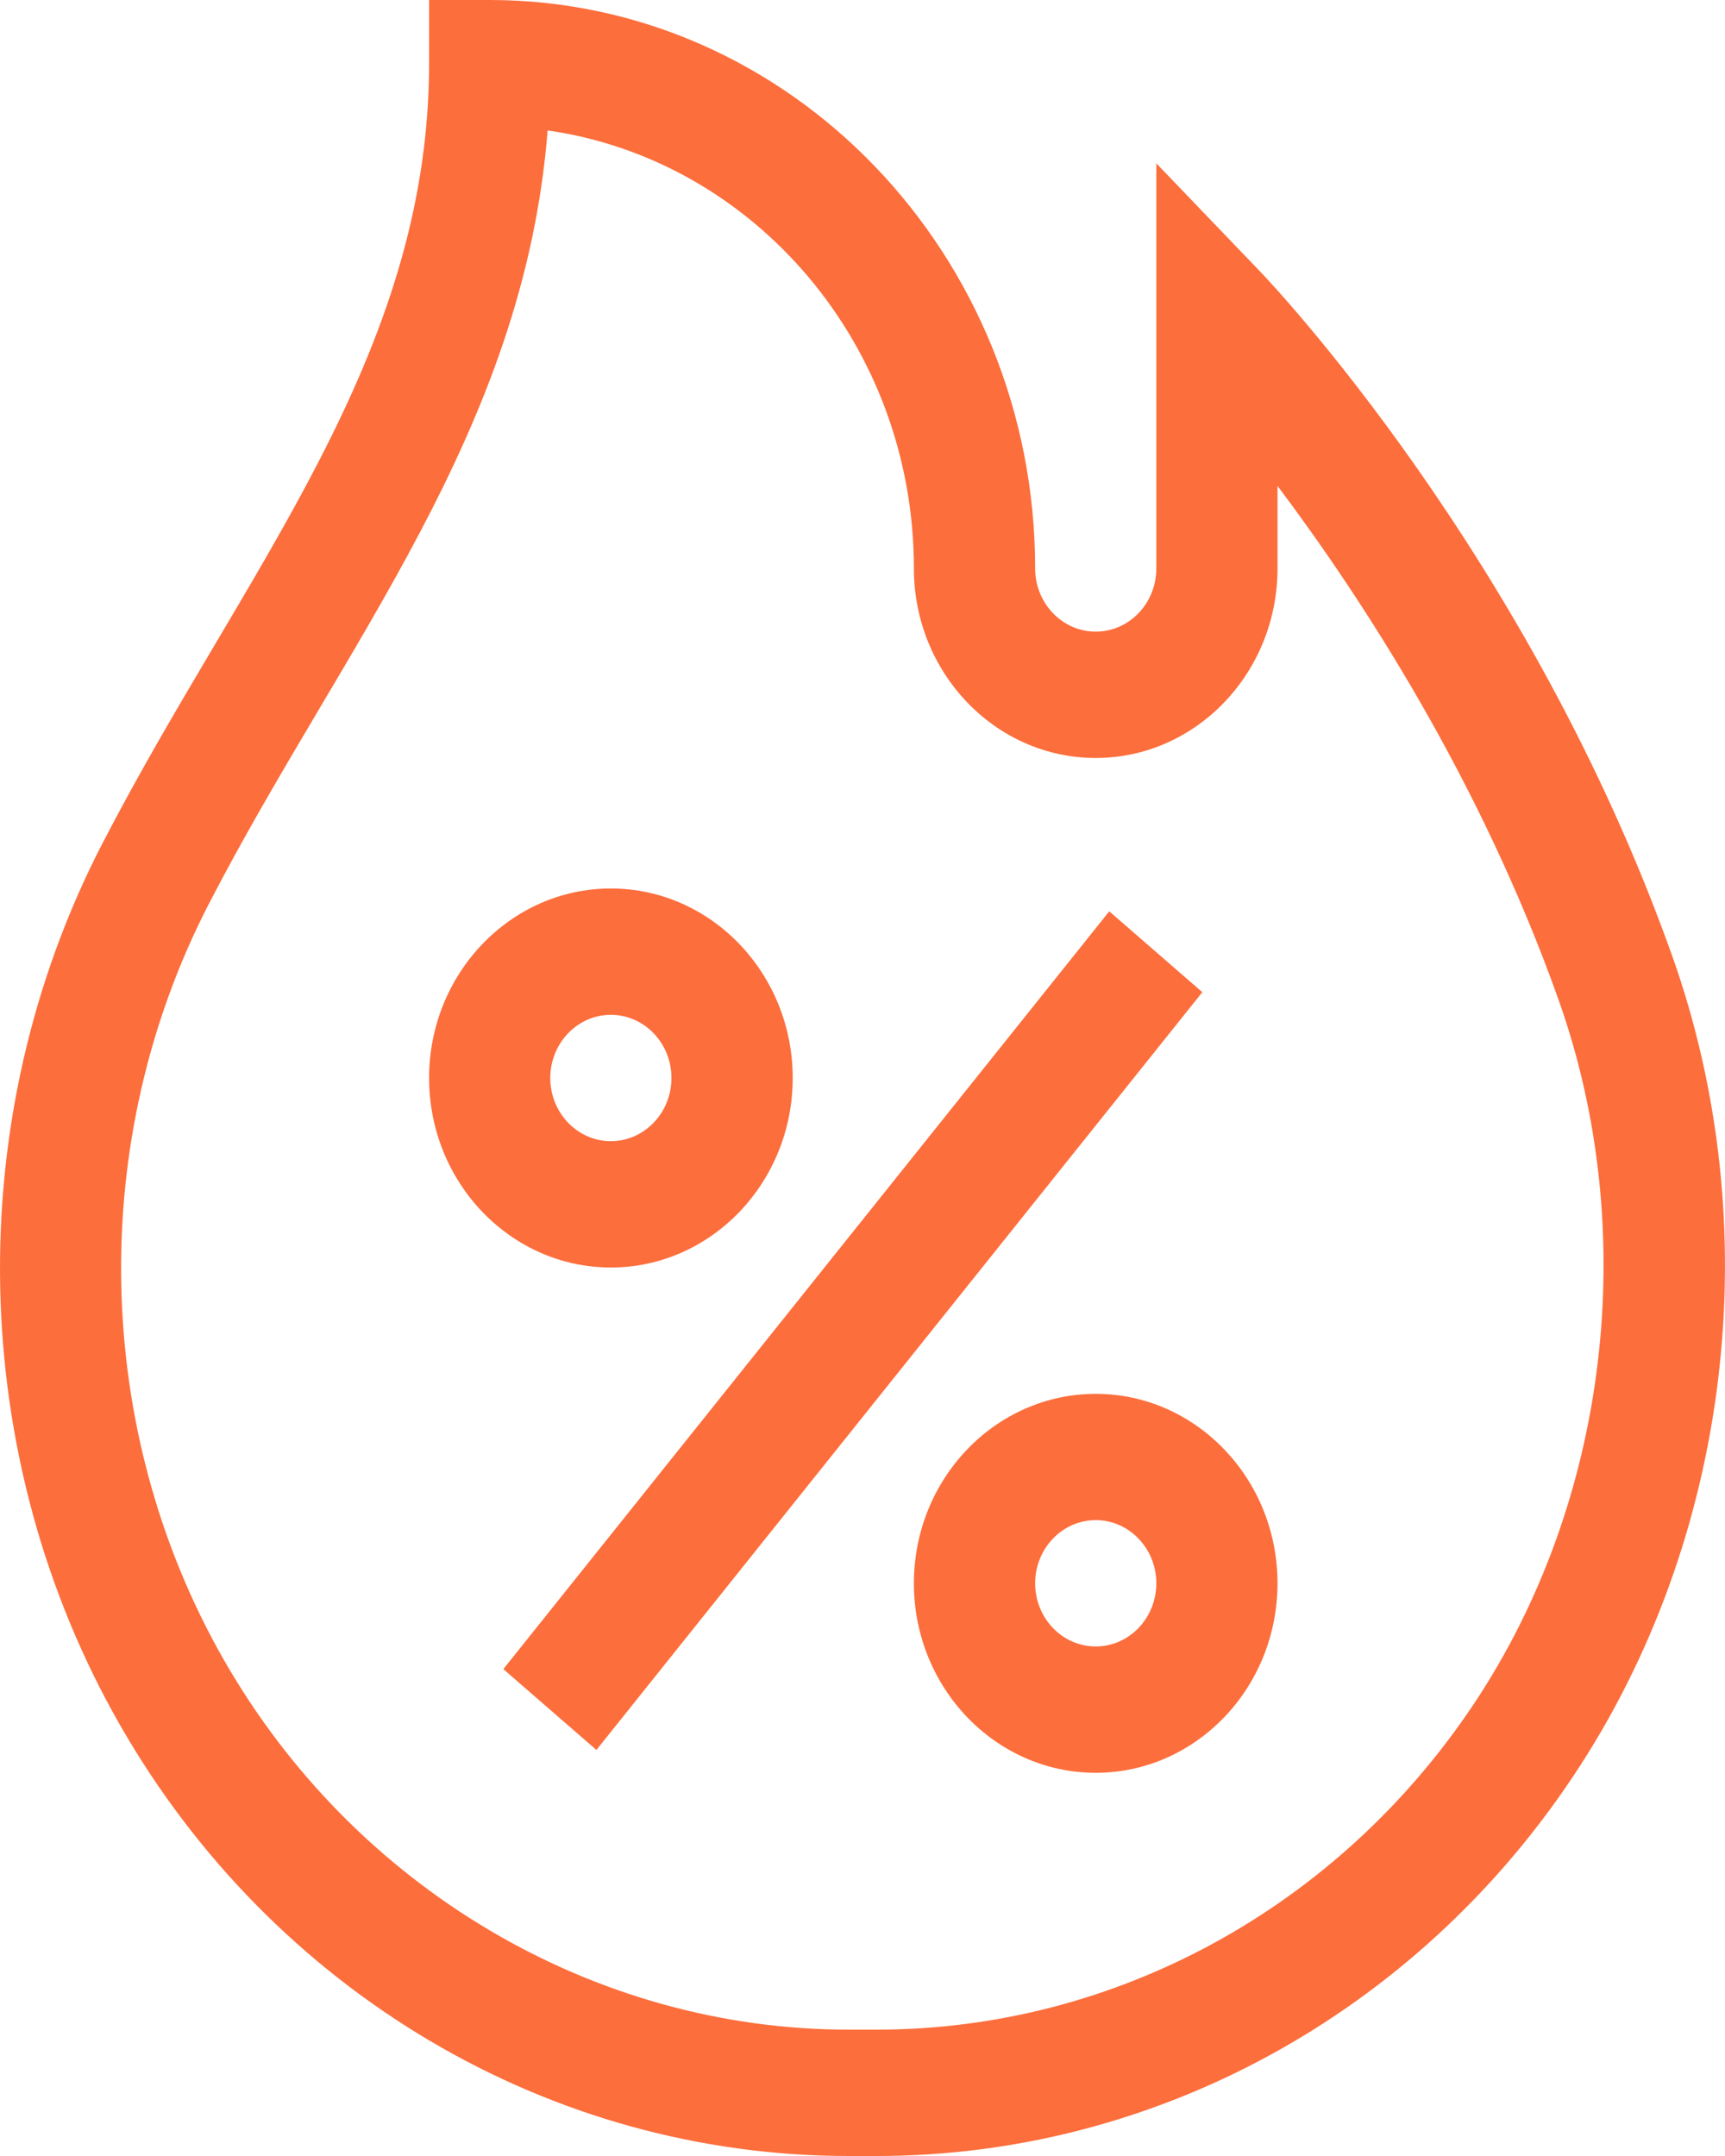
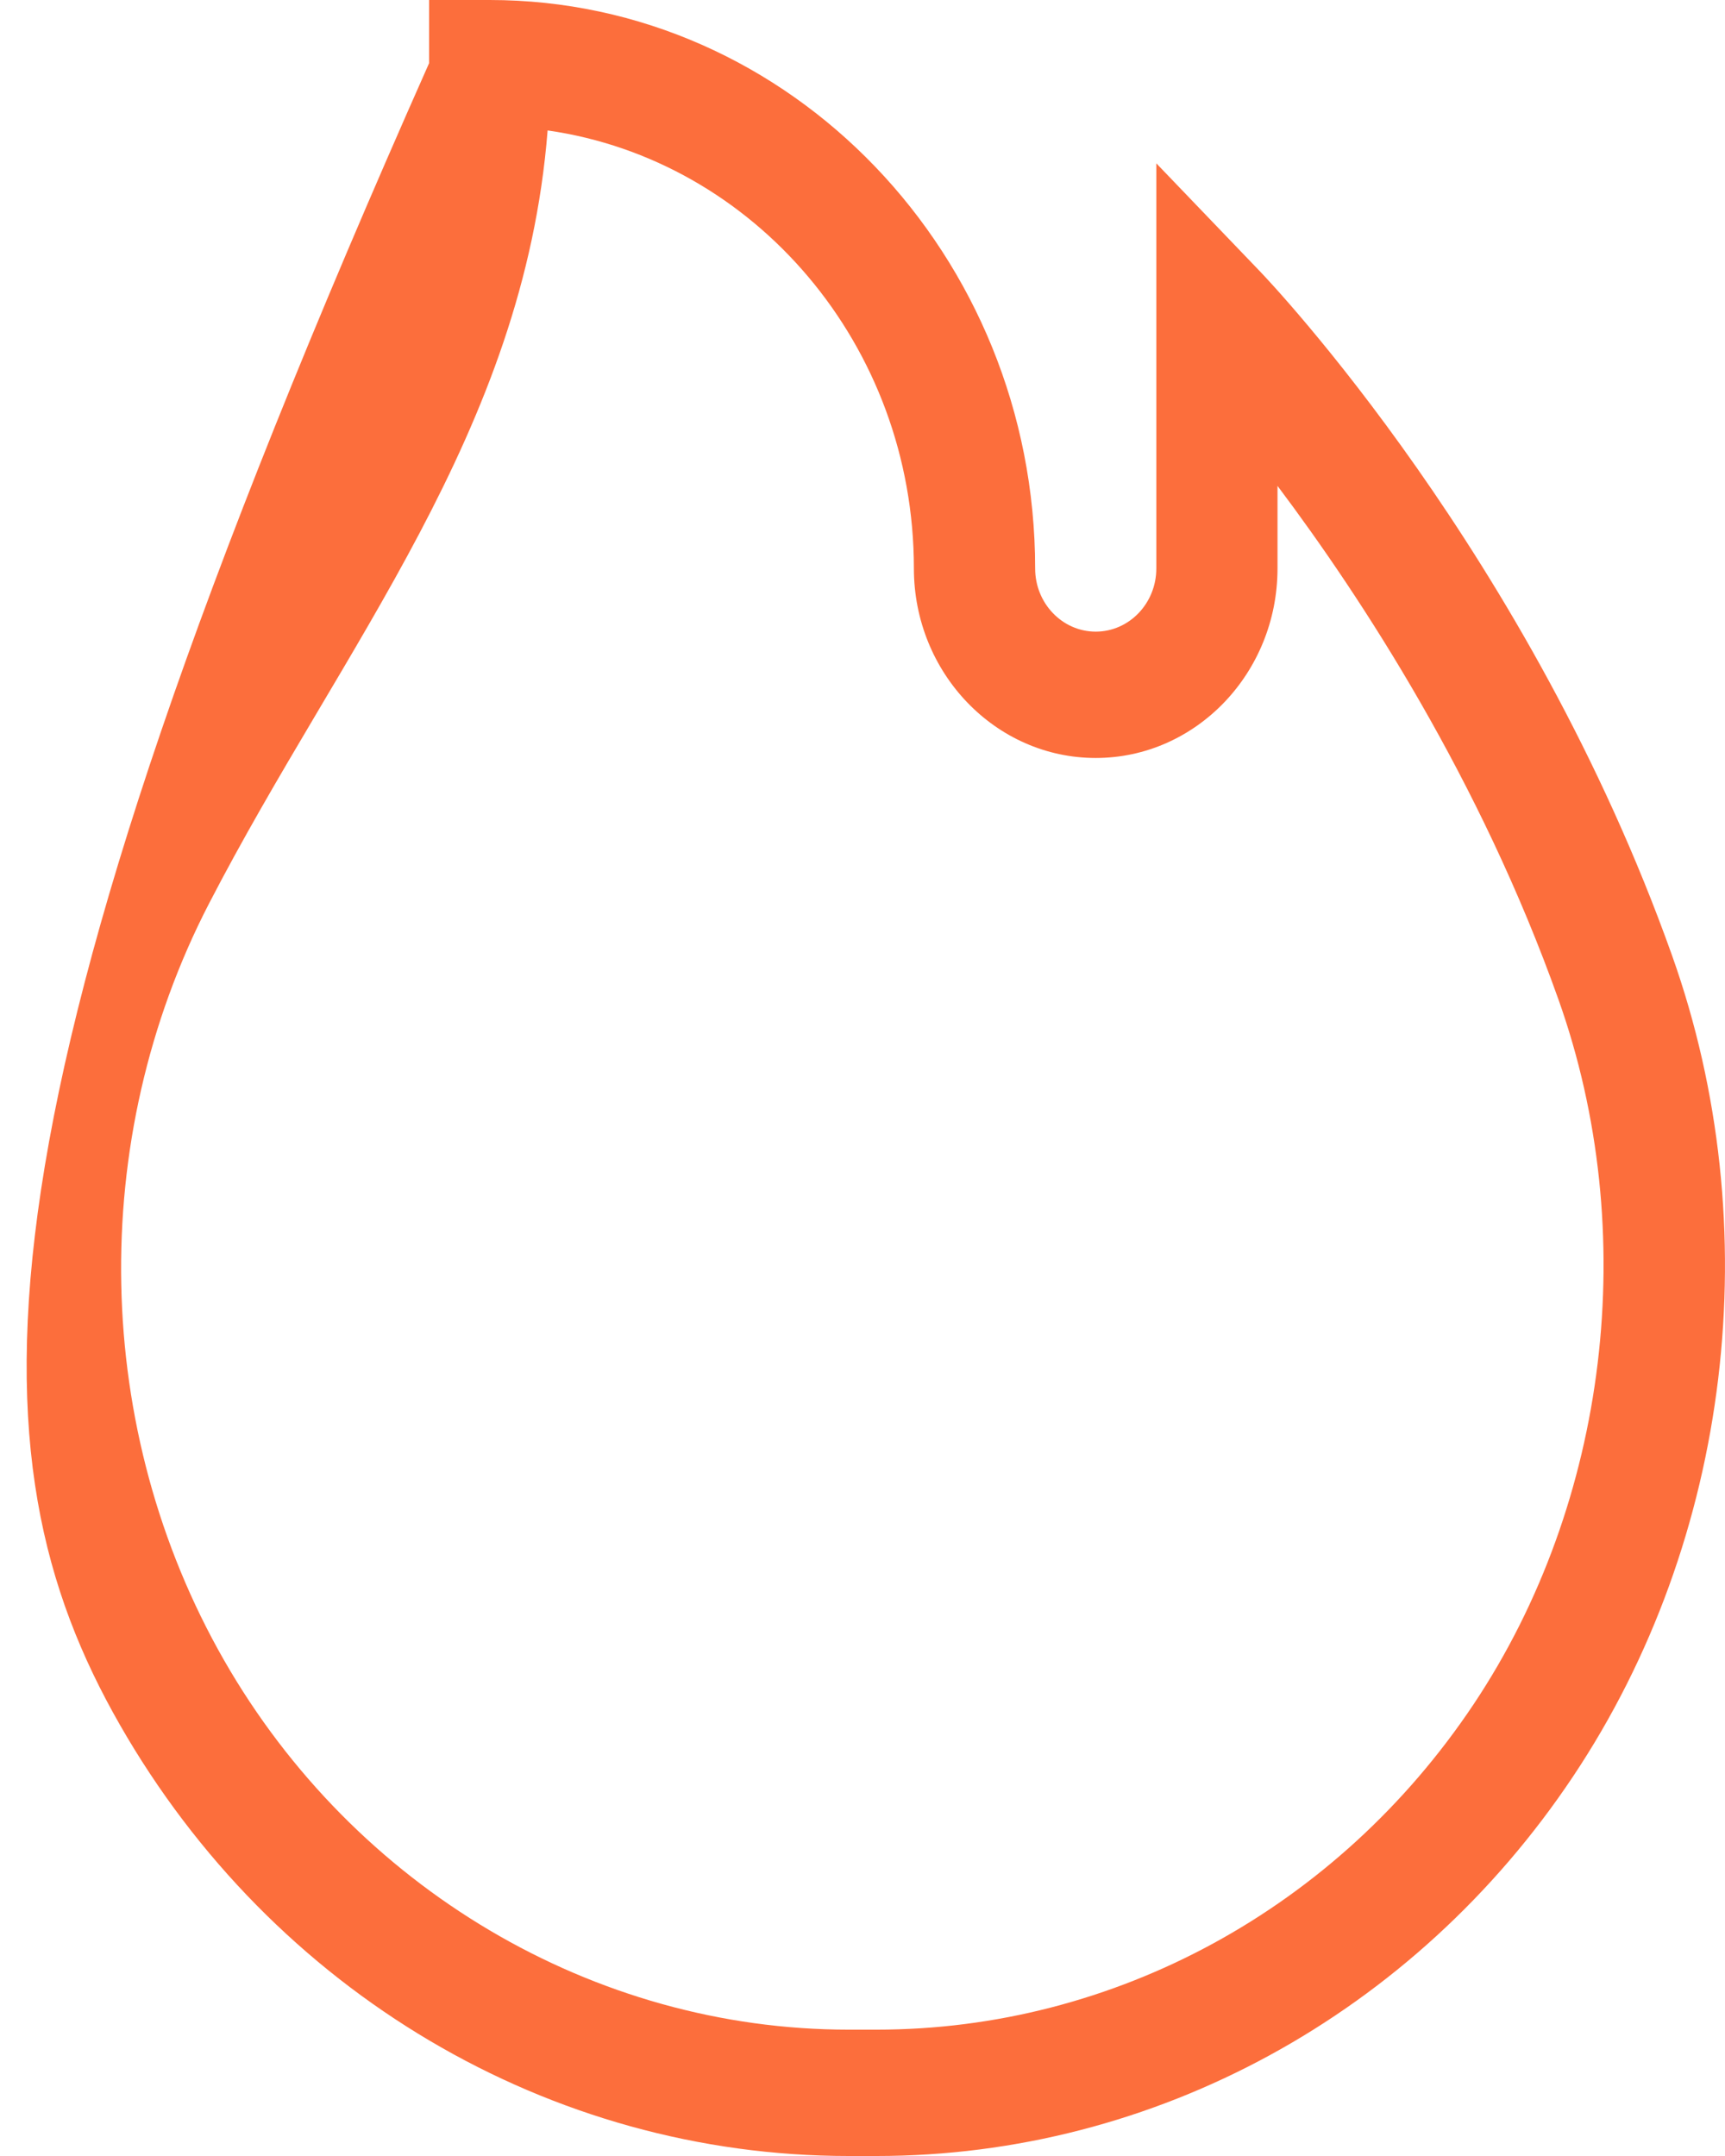
<svg xmlns="http://www.w3.org/2000/svg" width="24" height="30" viewBox="0 0 24 30" fill="none">
-   <path d="M23.264 13.297C21.283 7.729 17.68 3.932 17.527 3.773L16.088 2.273V7.91C16.088 8.395 15.71 8.789 15.245 8.789C14.78 8.789 14.402 8.395 14.402 7.91C14.402 3.549 10.997 0 6.813 0H5.97V0.879C5.97 4.984 3.386 7.94 1.422 11.742C-0.559 15.576 -0.464 20.274 1.669 24.002C3.801 27.725 7.656 30 11.806 30H12.197C16.058 30 19.68 28.026 21.886 24.719C24.092 21.413 24.606 17.071 23.264 13.297ZM20.502 23.715C18.61 26.55 15.506 28.242 12.197 28.242H11.806C8.262 28.242 4.933 26.272 3.117 23.101C1.286 19.901 1.205 15.868 2.907 12.575C4.765 8.979 7.288 6.013 7.619 1.815C10.494 2.226 12.715 4.803 12.715 7.91C12.715 9.364 13.85 10.547 15.245 10.547C16.639 10.547 17.774 9.364 17.774 7.91V6.761C18.951 8.327 20.594 10.847 21.683 13.908C22.833 17.142 22.381 20.9 20.502 23.715Z" fill="#FC6E3C" />
-   <path d="M11.029 15C11.029 13.546 9.894 12.363 8.499 12.363C7.105 12.363 5.97 13.546 5.97 15C5.97 16.454 7.105 17.637 8.499 17.637C9.894 17.637 11.029 16.454 11.029 15ZM7.656 15C7.656 14.515 8.034 14.121 8.499 14.121C8.964 14.121 9.342 14.515 9.342 15C9.342 15.485 8.964 15.879 8.499 15.879C8.034 15.879 7.656 15.485 7.656 15ZM15.245 19.395C13.85 19.395 12.715 20.577 12.715 22.031C12.715 23.485 13.85 24.668 15.245 24.668C16.64 24.668 17.774 23.485 17.774 22.031C17.774 20.577 16.64 19.395 15.245 19.395ZM15.245 22.91C14.78 22.91 14.402 22.516 14.402 22.031C14.402 21.547 14.78 21.152 15.245 21.152C15.71 21.152 16.088 21.547 16.088 22.031C16.088 22.516 15.71 22.91 15.245 22.91ZM7.003 23.225L15.433 12.681L16.728 13.806L8.298 24.35L7.003 23.225Z" fill="#FC6E3C" />
+   <path d="M23.264 13.297C21.283 7.729 17.68 3.932 17.527 3.773L16.088 2.273V7.91C16.088 8.395 15.71 8.789 15.245 8.789C14.78 8.789 14.402 8.395 14.402 7.91C14.402 3.549 10.997 0 6.813 0H5.97V0.879C-0.559 15.576 -0.464 20.274 1.669 24.002C3.801 27.725 7.656 30 11.806 30H12.197C16.058 30 19.68 28.026 21.886 24.719C24.092 21.413 24.606 17.071 23.264 13.297ZM20.502 23.715C18.61 26.55 15.506 28.242 12.197 28.242H11.806C8.262 28.242 4.933 26.272 3.117 23.101C1.286 19.901 1.205 15.868 2.907 12.575C4.765 8.979 7.288 6.013 7.619 1.815C10.494 2.226 12.715 4.803 12.715 7.91C12.715 9.364 13.85 10.547 15.245 10.547C16.639 10.547 17.774 9.364 17.774 7.91V6.761C18.951 8.327 20.594 10.847 21.683 13.908C22.833 17.142 22.381 20.9 20.502 23.715Z" fill="#FC6E3C" />
</svg>